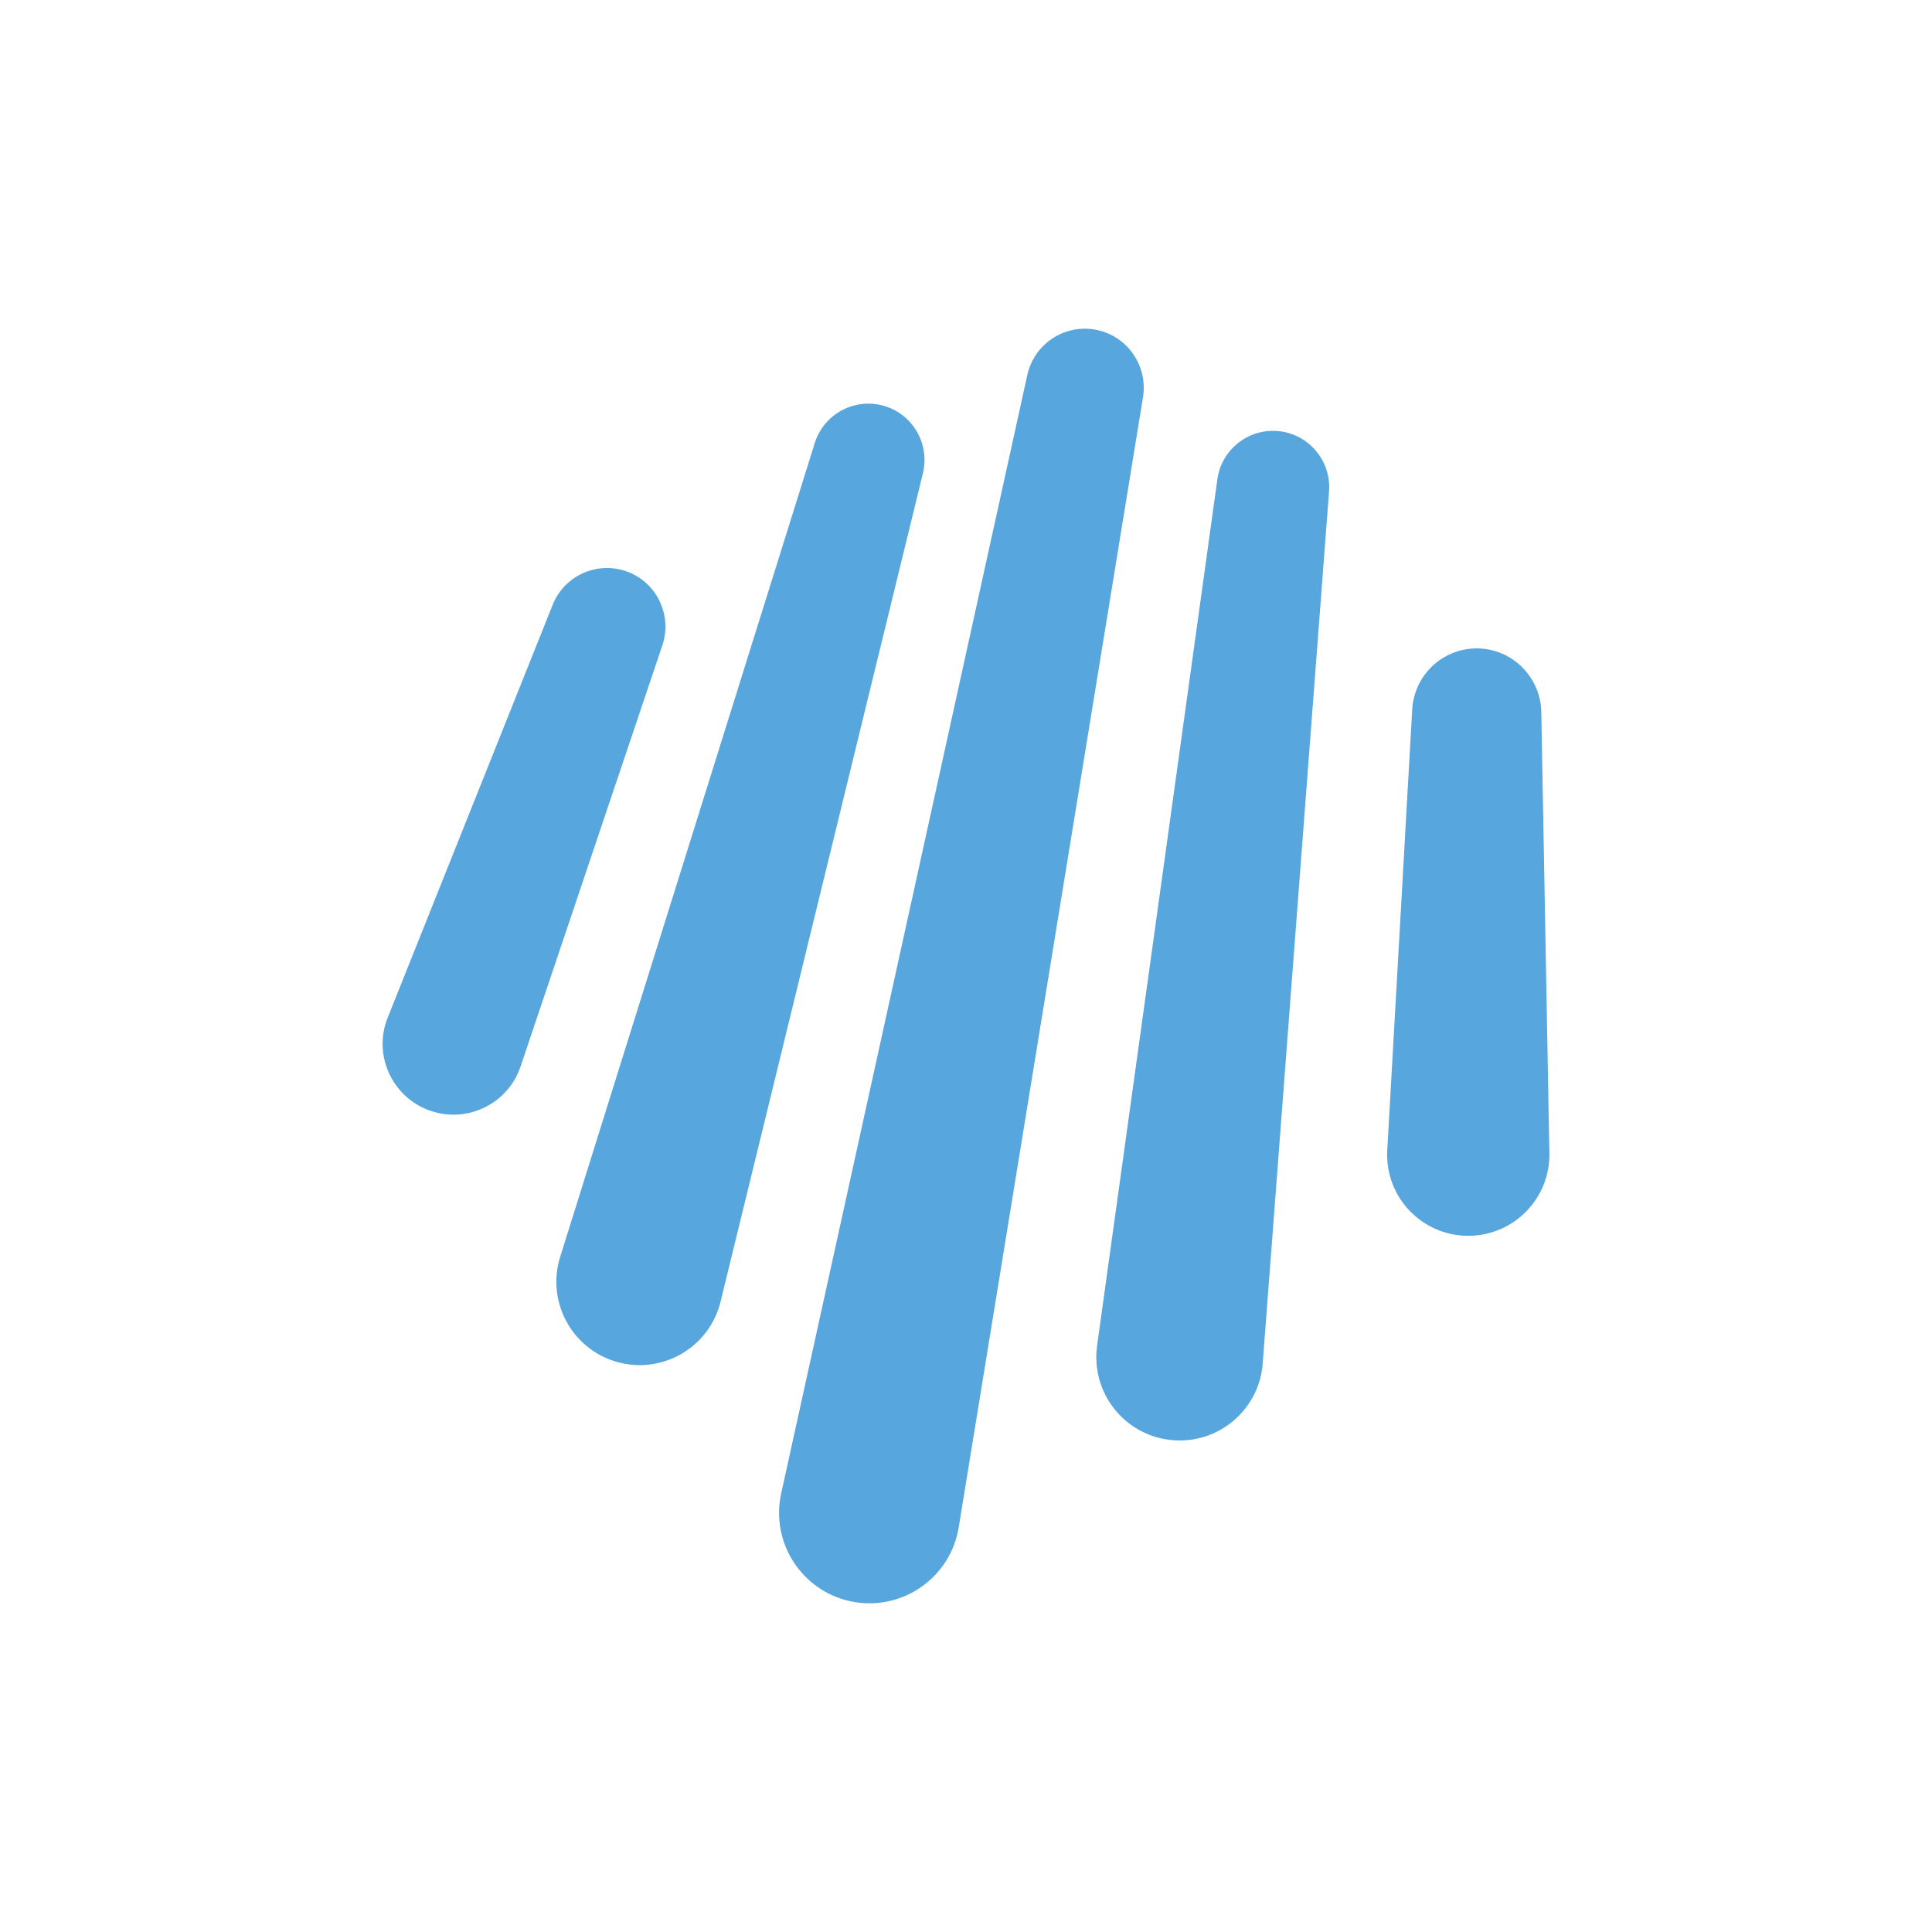
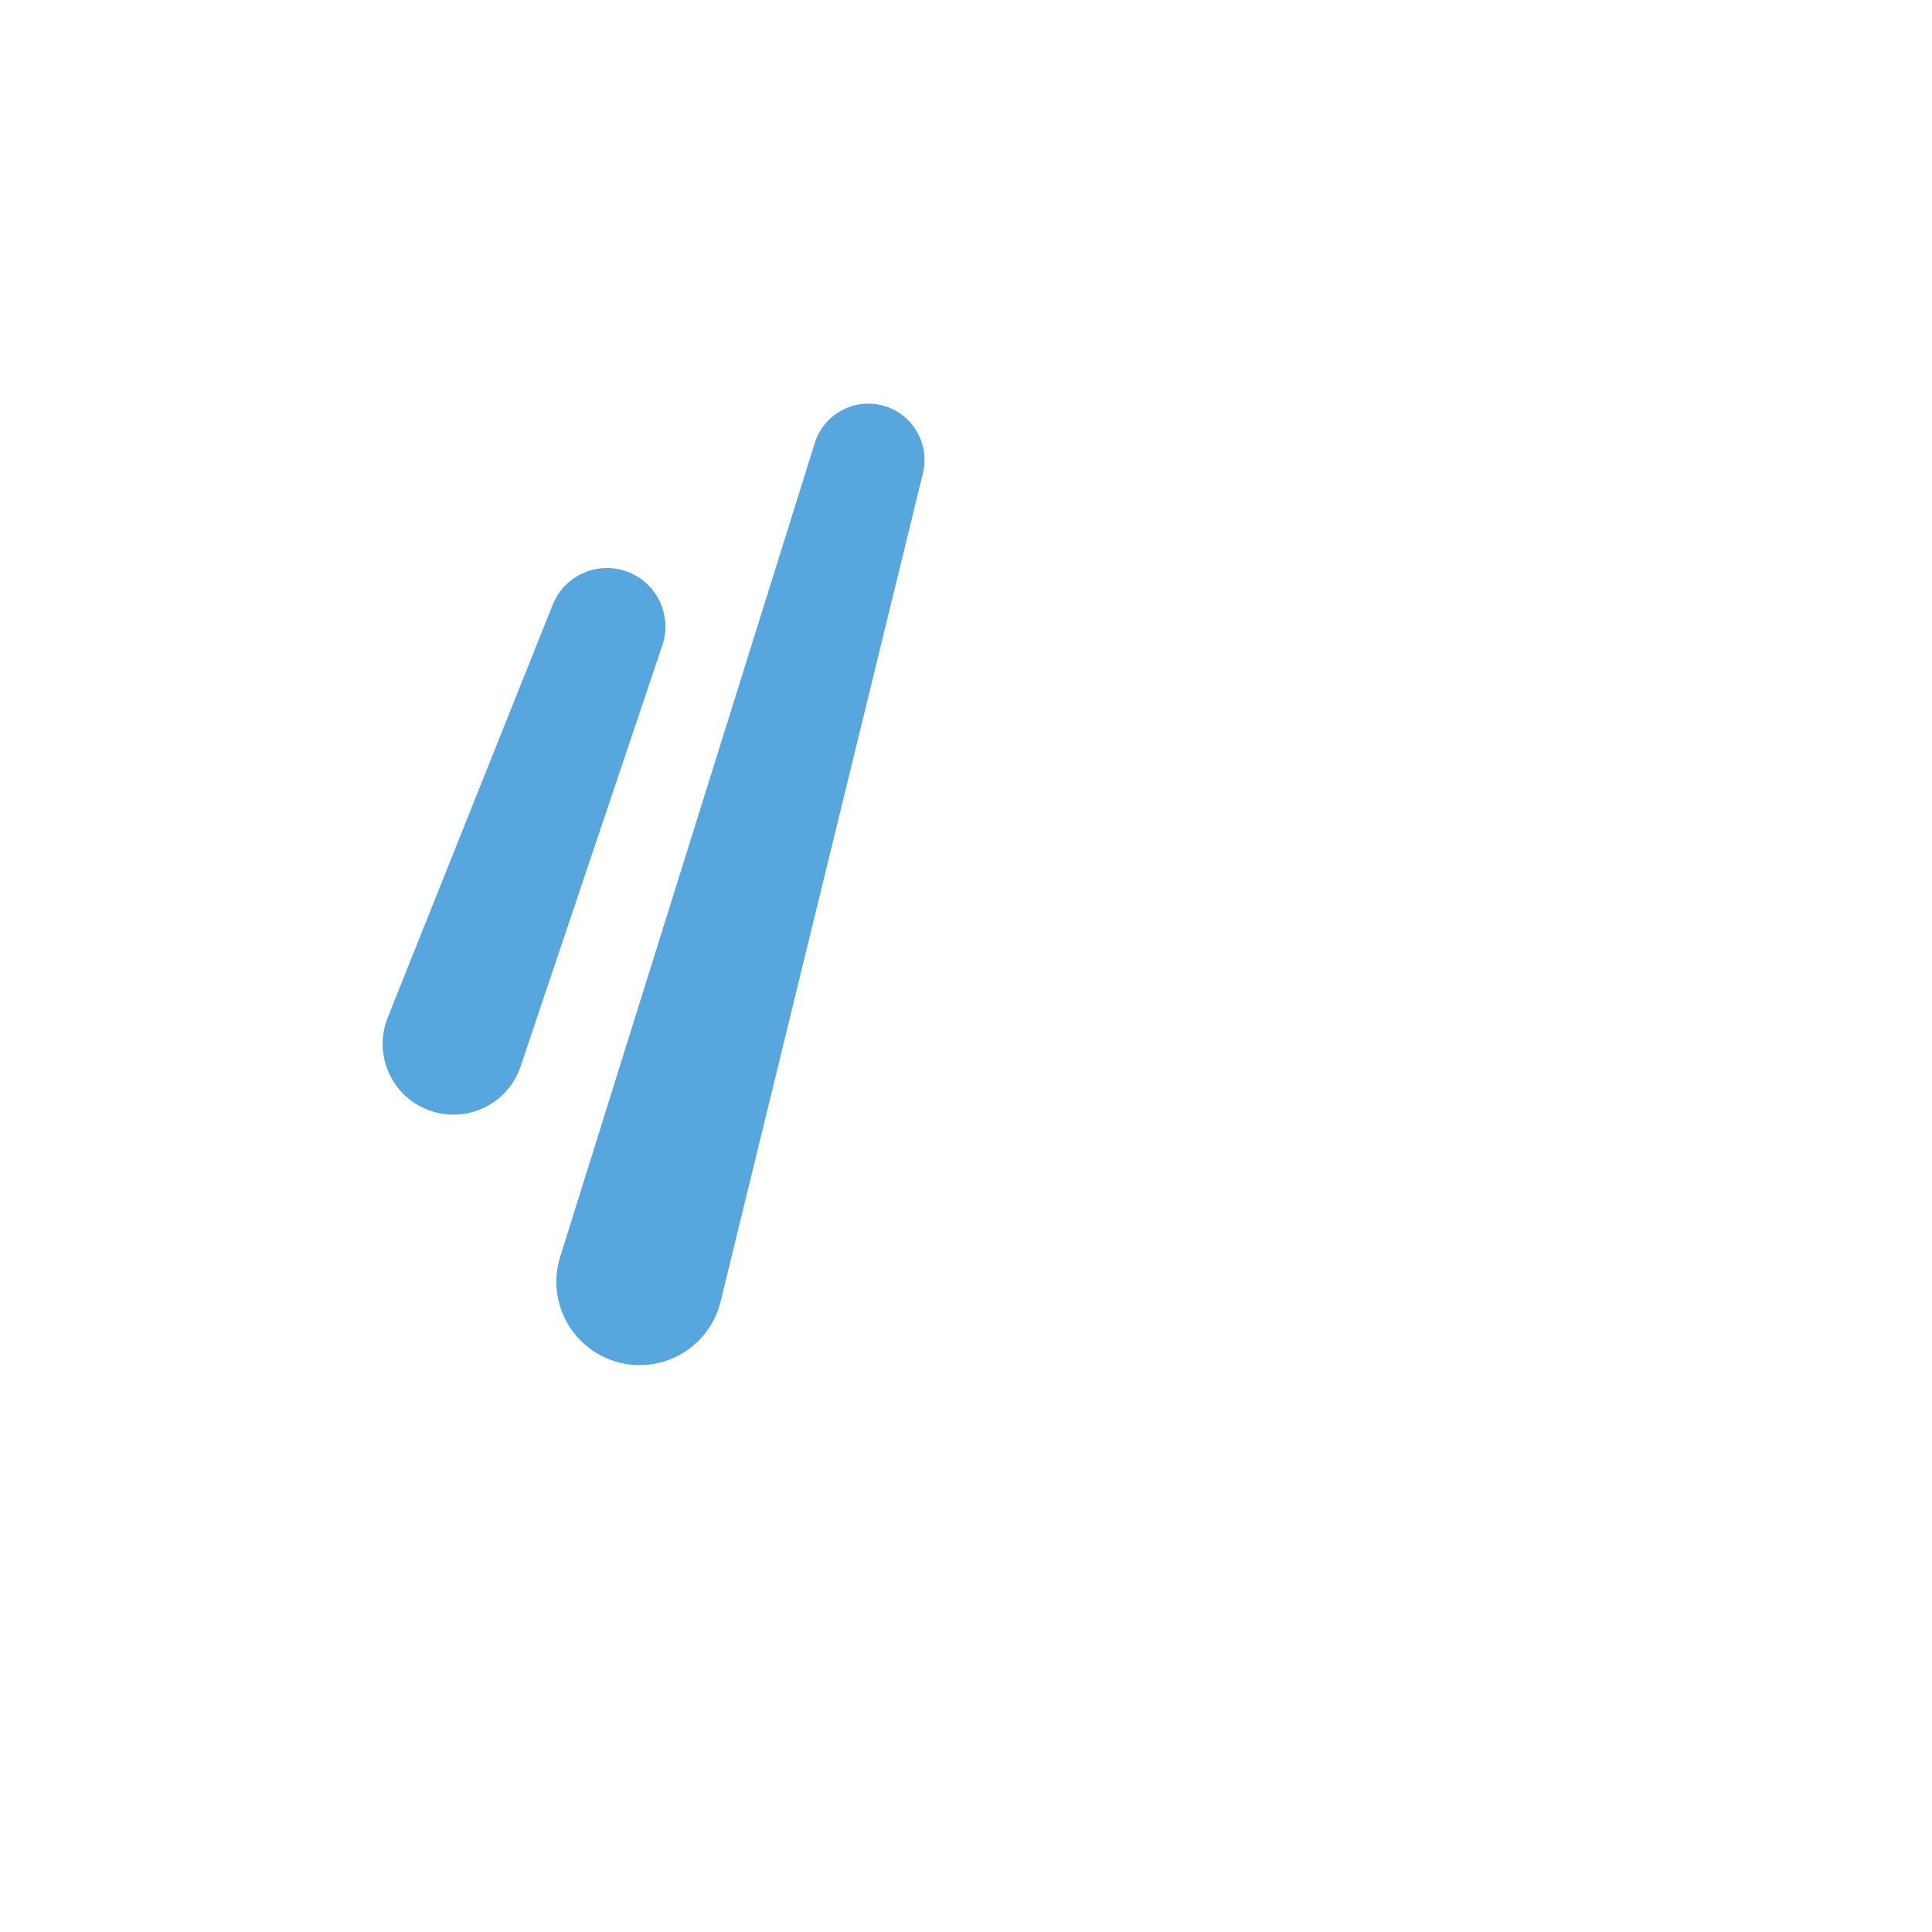
<svg xmlns="http://www.w3.org/2000/svg" version="1.1" id="Layer_1" x="0px" y="0px" viewBox="0 0 608.82 608.82" style="enable-background:new 0 0 608.82 608.82;" xml:space="preserve">
  <style type="text/css">
	.st0{fill:#57A6DE;}
	.st1{fill:#2C353A;}
	.st2{fill:#FFFFFF;}
</style>
  <g>
    <g>
      <g>
        <g>
          <path class="st0" d="M208.74,203.31l-44.63,132.57l-0.06,0.18c-3.93,11.68-16.59,17.96-28.27,14.03      c-11.68-3.93-17.97-16.59-14.03-28.27l0.43-1.16l51.92-129.92l0.06-0.15c3.78-9.45,14.5-14.05,23.96-10.28      C207.23,183.96,211.81,194.12,208.74,203.31z" />
        </g>
        <g>
-           <path class="st0" d="M485.7,224.32l2.53,138.26l0.02,0.81c0.26,14.12-10.98,25.78-25.1,26.04      c-14.12,0.26-25.78-10.98-26.03-25.1c-0.01-0.62,0-1.3,0.04-1.91l7.83-138.23l0.04-0.65c0.64-11.23,10.25-19.81,21.48-19.18      C477.18,204.97,485.48,213.8,485.7,224.32z" />
-         </g>
+           </g>
        <g>
          <path class="st0" d="M290.84,149.11l-63.7,260.79l-0.06,0.25c-3.44,14.09-17.65,22.72-31.73,19.28s-22.72-17.65-19.28-31.74      c0.13-0.52,0.29-1.11,0.45-1.61l80.18-256.29l0.05-0.17c2.92-9.33,12.85-14.53,22.18-11.61      C287.88,130.81,293.01,140.12,290.84,149.11z" />
        </g>
        <g>
-           <path class="st0" d="M418.82,154.82l-20.89,274.59l-0.02,0.25c-1.1,14.46-13.71,25.29-28.17,24.19      c-14.46-1.1-25.29-13.71-24.19-28.17c0.04-0.52,0.11-1.11,0.17-1.62l37.88-272.85l0.02-0.17c1.35-9.68,10.29-16.44,19.97-15.1      C412.9,137.23,419.5,145.58,418.82,154.82z" />
-         </g>
+           </g>
        <g>
-           <path class="st0" d="M360.19,125.15l-58.08,356.16c-2.52,15.53-17.16,26.07-32.68,23.56c-15.53-2.52-26.07-17.16-23.56-32.69      c0.08-0.49,0.19-1.08,0.3-1.56l77.56-352.44c2.2-10.02,12.1-16.36,22.12-14.16C355.51,106.14,361.74,115.5,360.19,125.15z" />
-         </g>
+           </g>
      </g>
    </g>
  </g>
</svg>